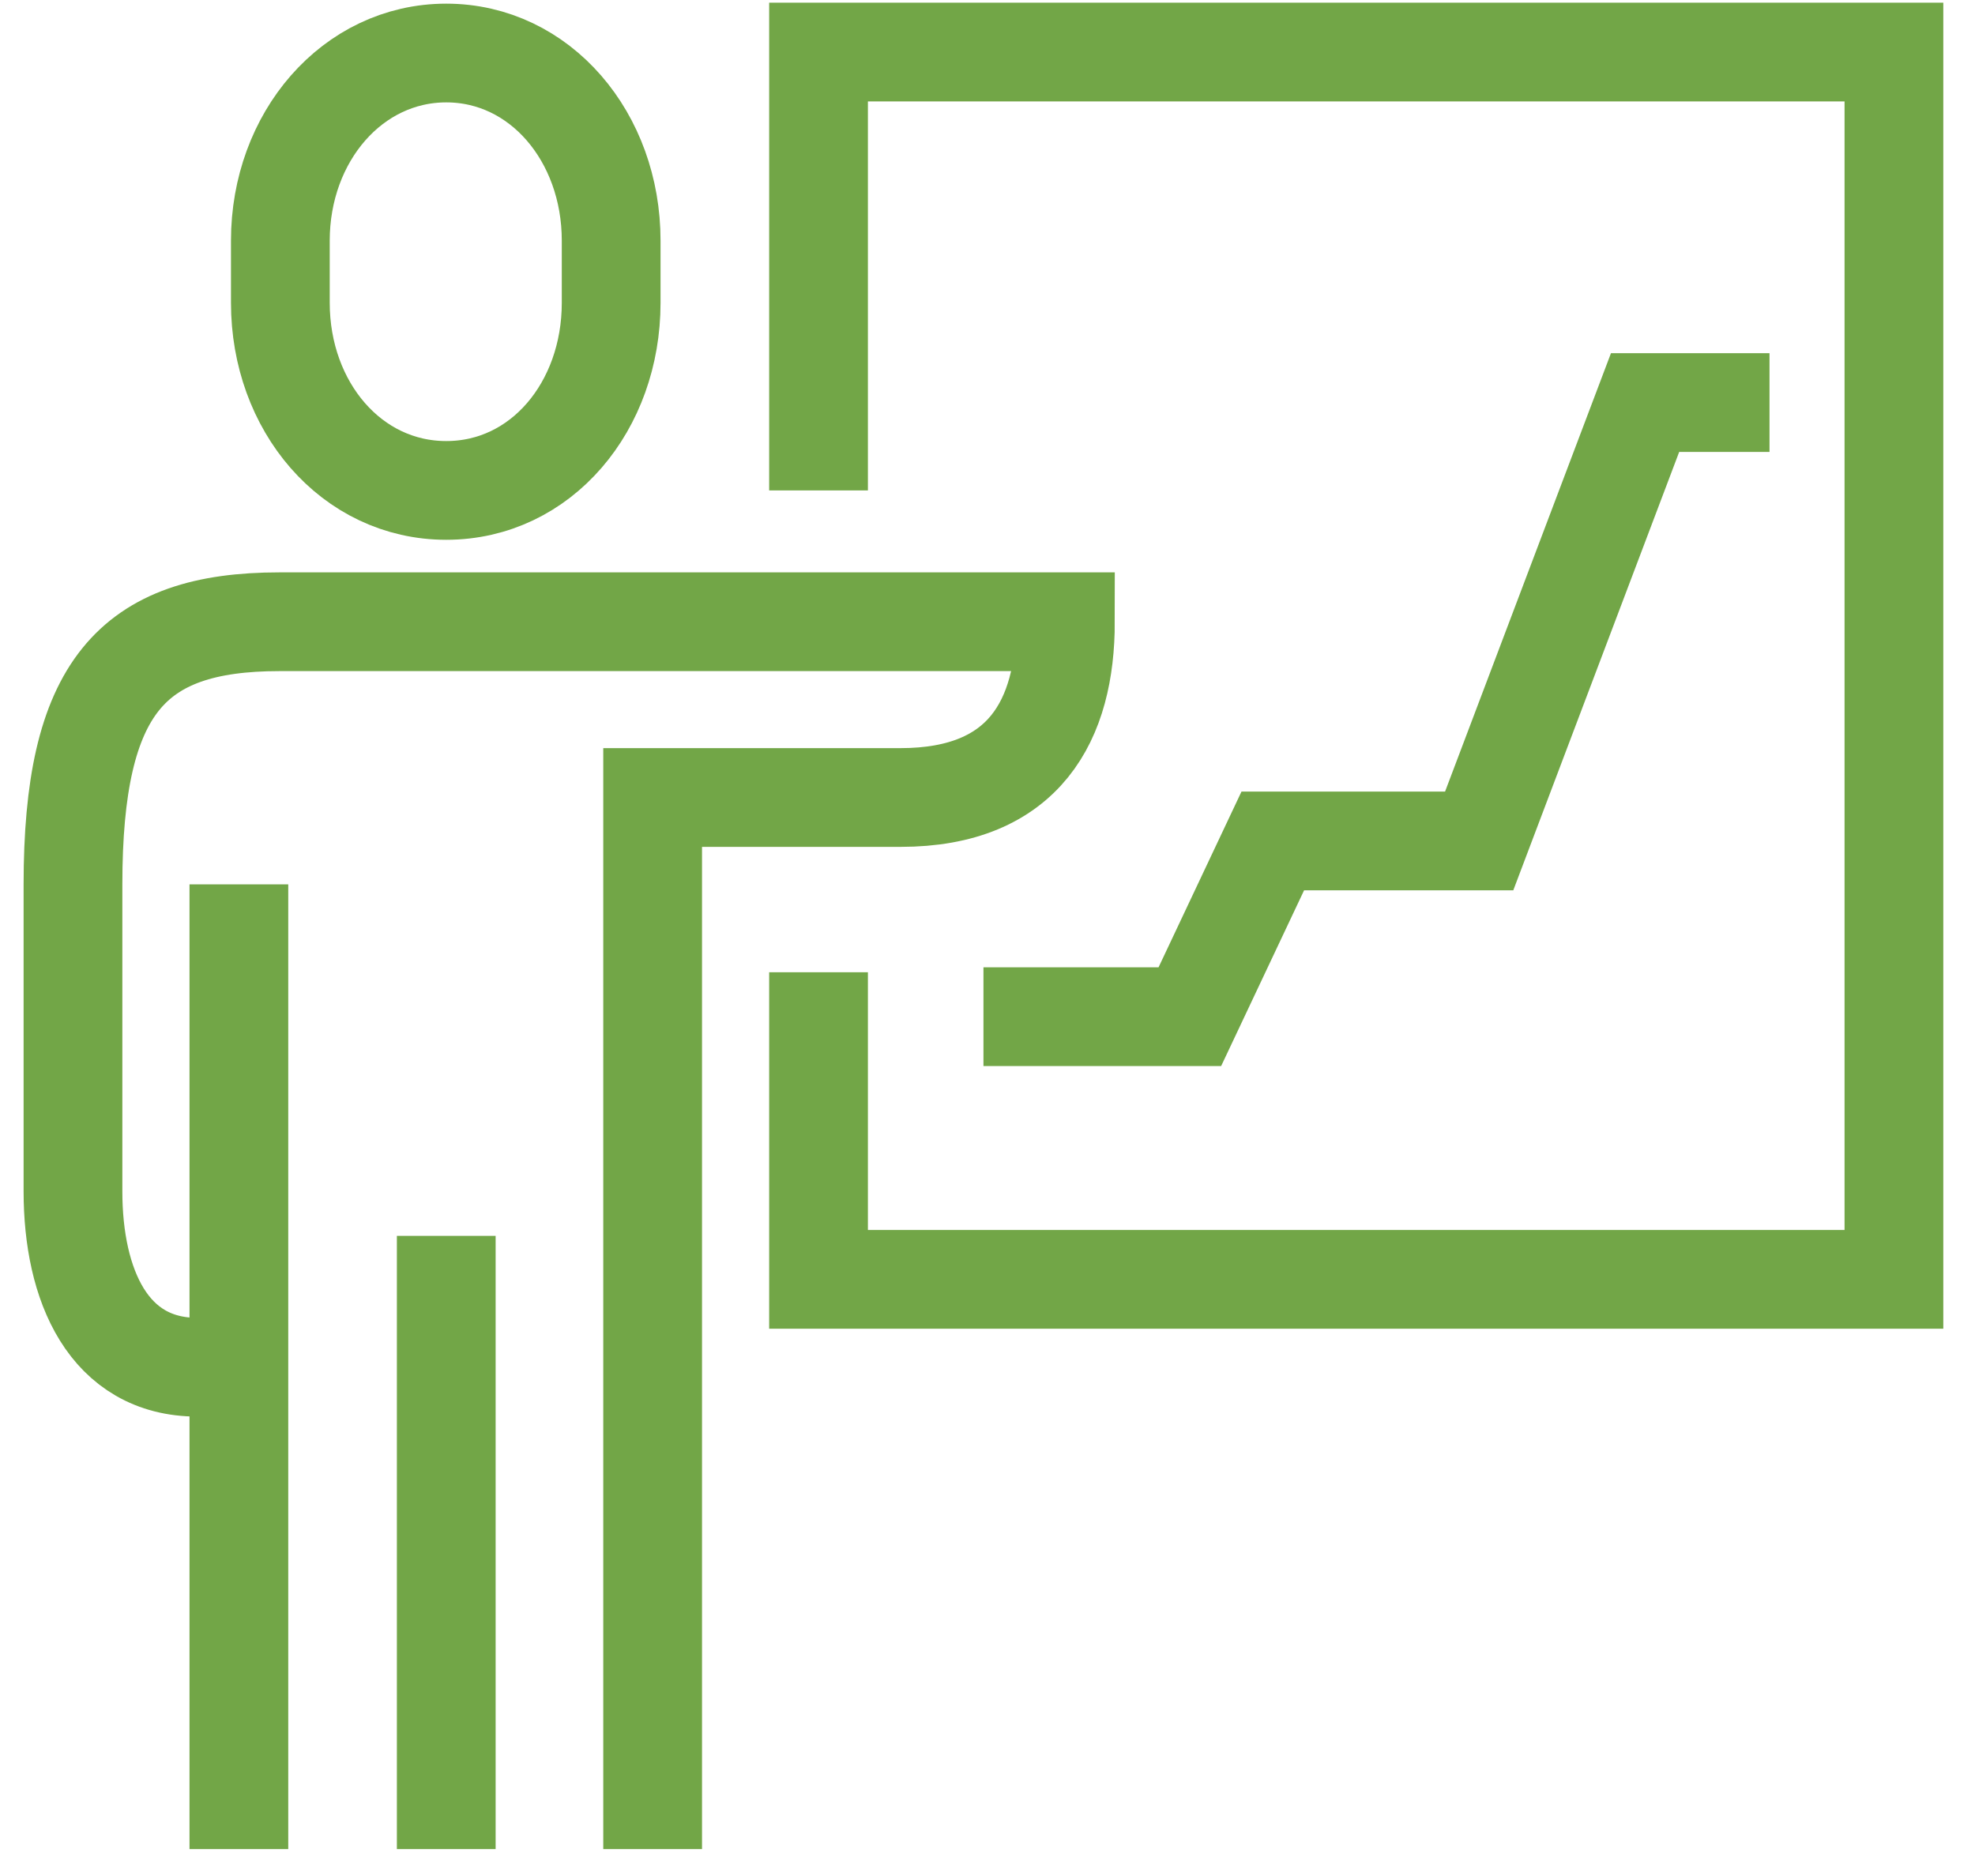
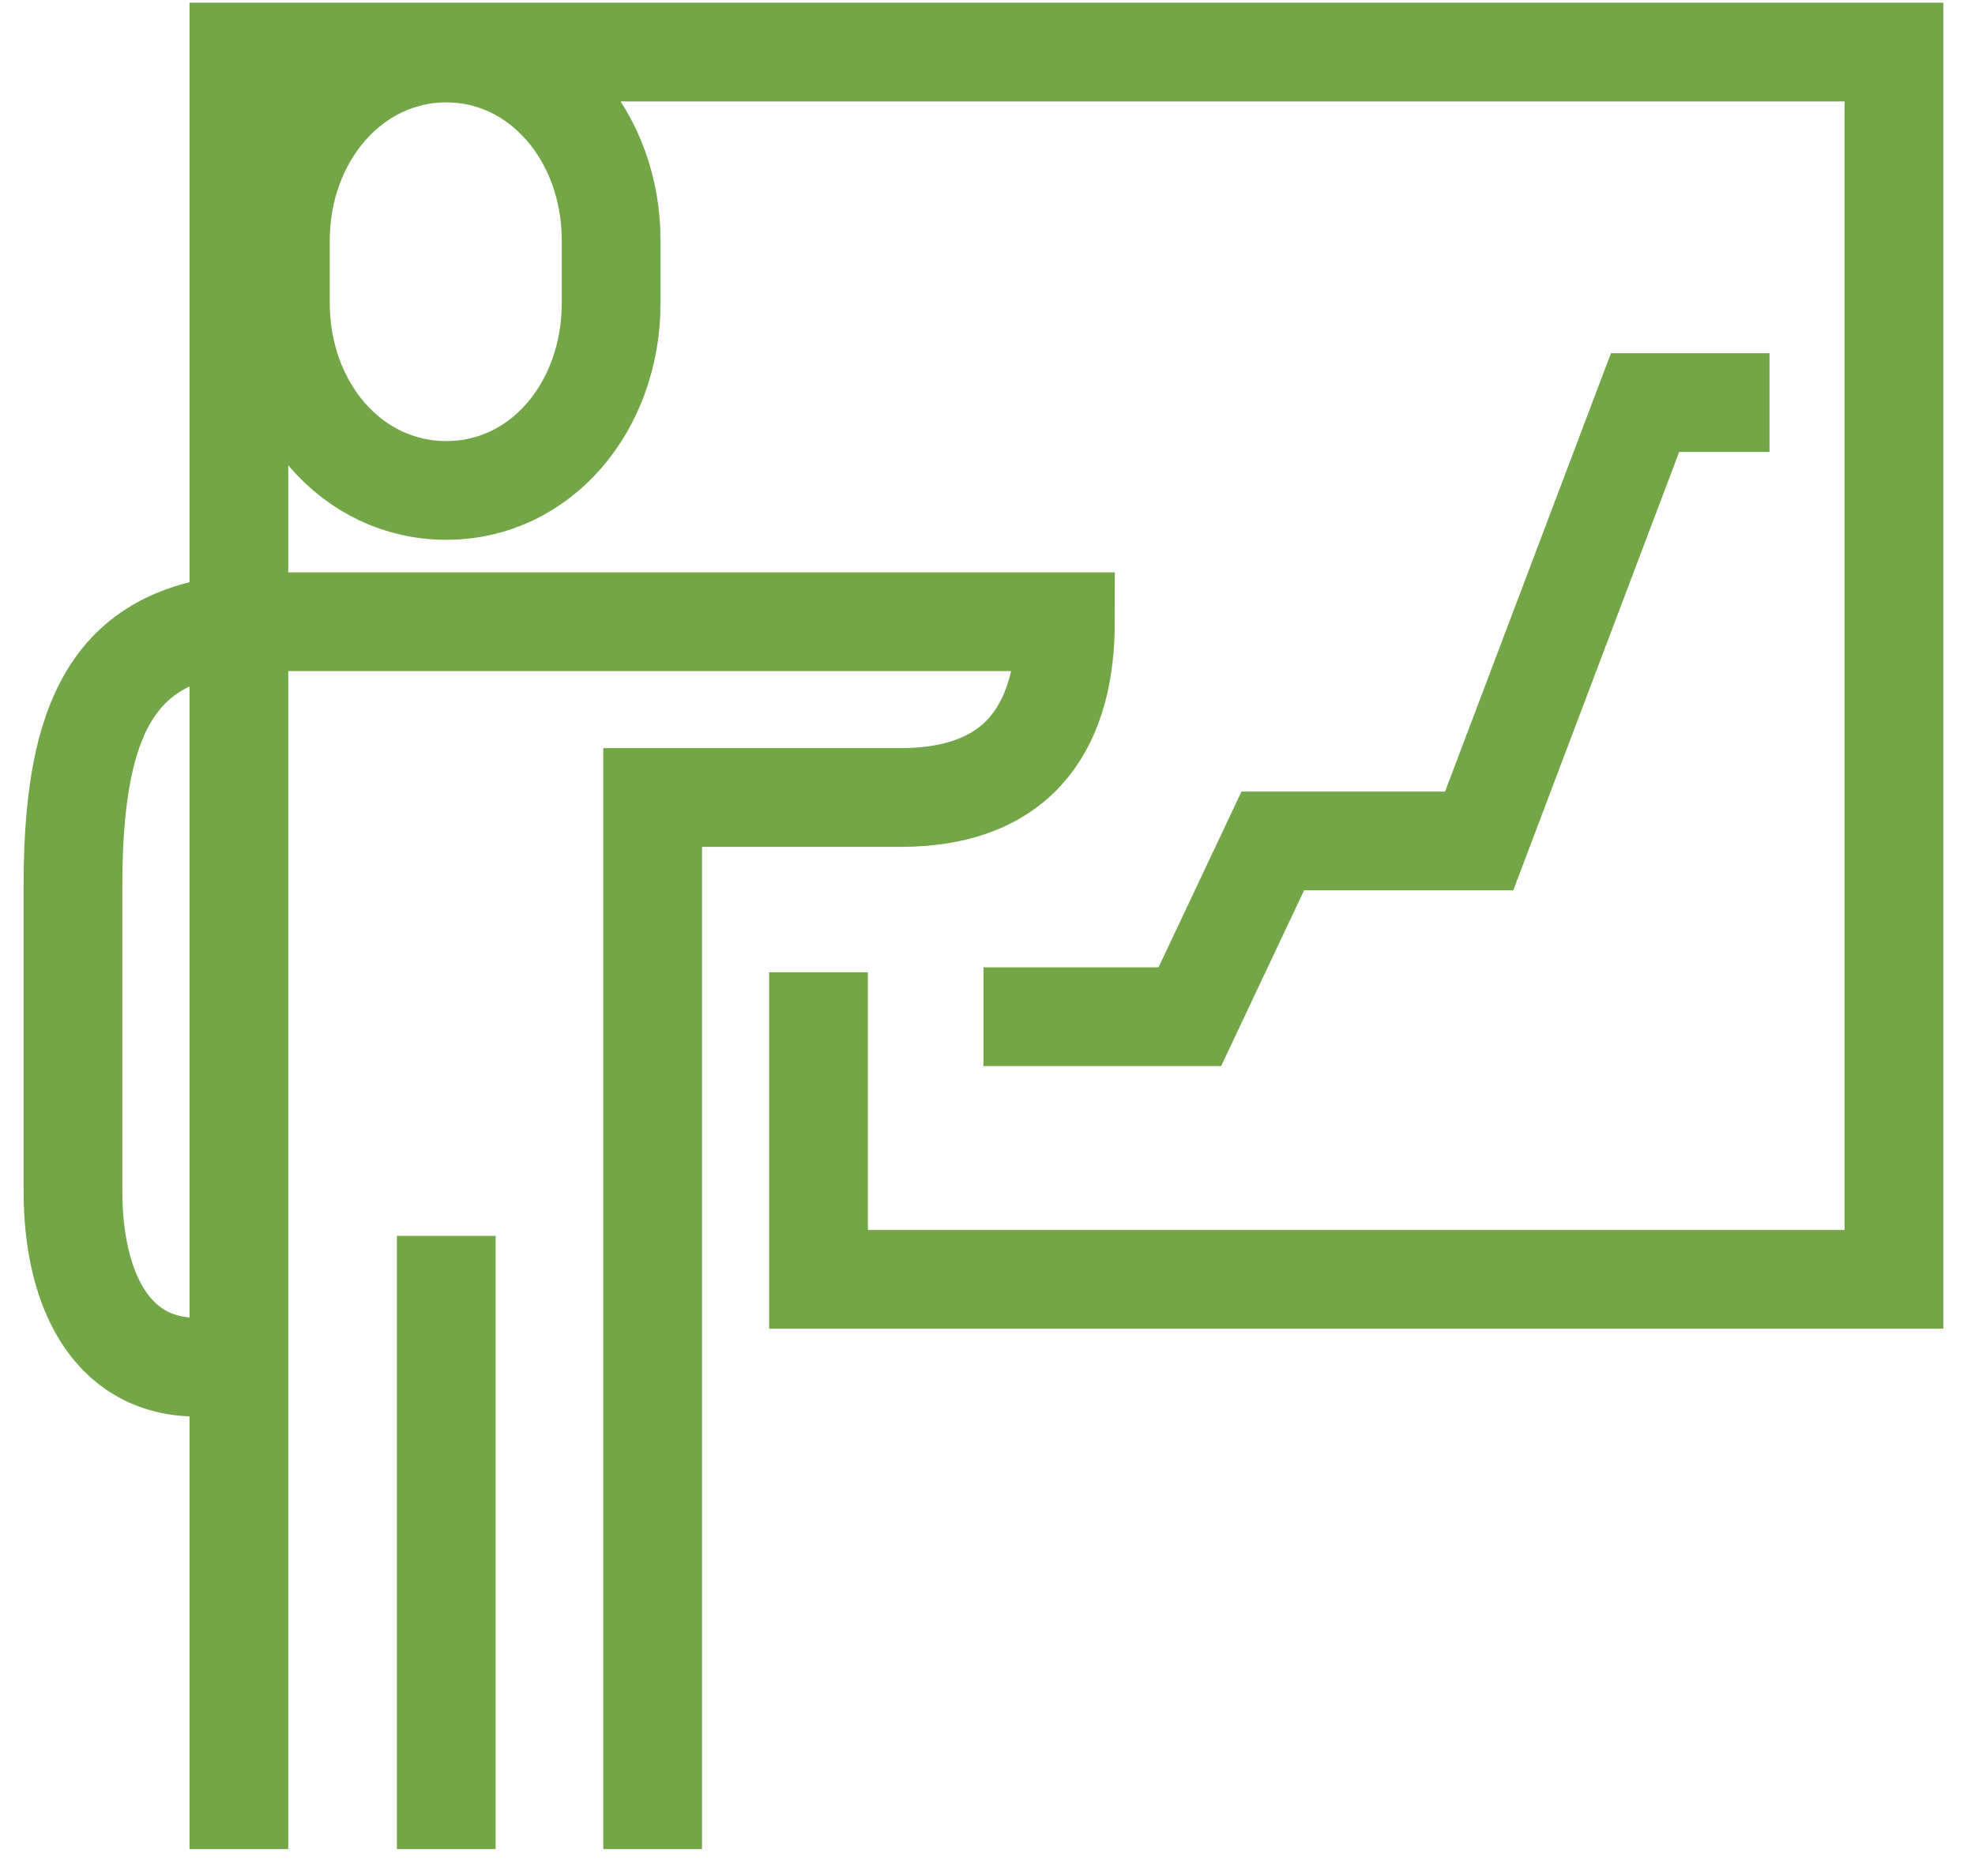
<svg xmlns="http://www.w3.org/2000/svg" width="20" height="19" viewBox="0 0 20 19" fill="none">
-   <path d="M9.959 10.297H12.049L12.889 8.517H14.979L16.659 4.077H17.919M2.419 8.957V18.727M4.519 12.517V18.727M6.609 18.727V8.077H9.119C10.379 8.077 10.789 7.287 10.789 6.297H2.829C1.329 6.297 0.739 6.967 0.739 8.957V12.067C0.739 13.017 1.099 13.847 1.999 13.847H2.419M8.289 4.967V0.527H19.179V12.957H8.289V9.847M4.519 4.967C5.479 4.967 6.189 4.117 6.189 3.067V2.437C6.189 1.387 5.469 0.537 4.519 0.537C3.569 0.537 2.839 1.387 2.839 2.437V3.067C2.839 4.117 3.559 4.967 4.519 4.967Z" stroke="#72A647" stroke-miterlimit="10" />
+   <path d="M9.959 10.297H12.049L12.889 8.517H14.979L16.659 4.077H17.919M2.419 8.957V18.727M4.519 12.517V18.727M6.609 18.727V8.077H9.119C10.379 8.077 10.789 7.287 10.789 6.297H2.829C1.329 6.297 0.739 6.967 0.739 8.957V12.067C0.739 13.017 1.099 13.847 1.999 13.847H2.419V0.527H19.179V12.957H8.289V9.847M4.519 4.967C5.479 4.967 6.189 4.117 6.189 3.067V2.437C6.189 1.387 5.469 0.537 4.519 0.537C3.569 0.537 2.839 1.387 2.839 2.437V3.067C2.839 4.117 3.559 4.967 4.519 4.967Z" stroke="#72A647" stroke-miterlimit="10" />
</svg>